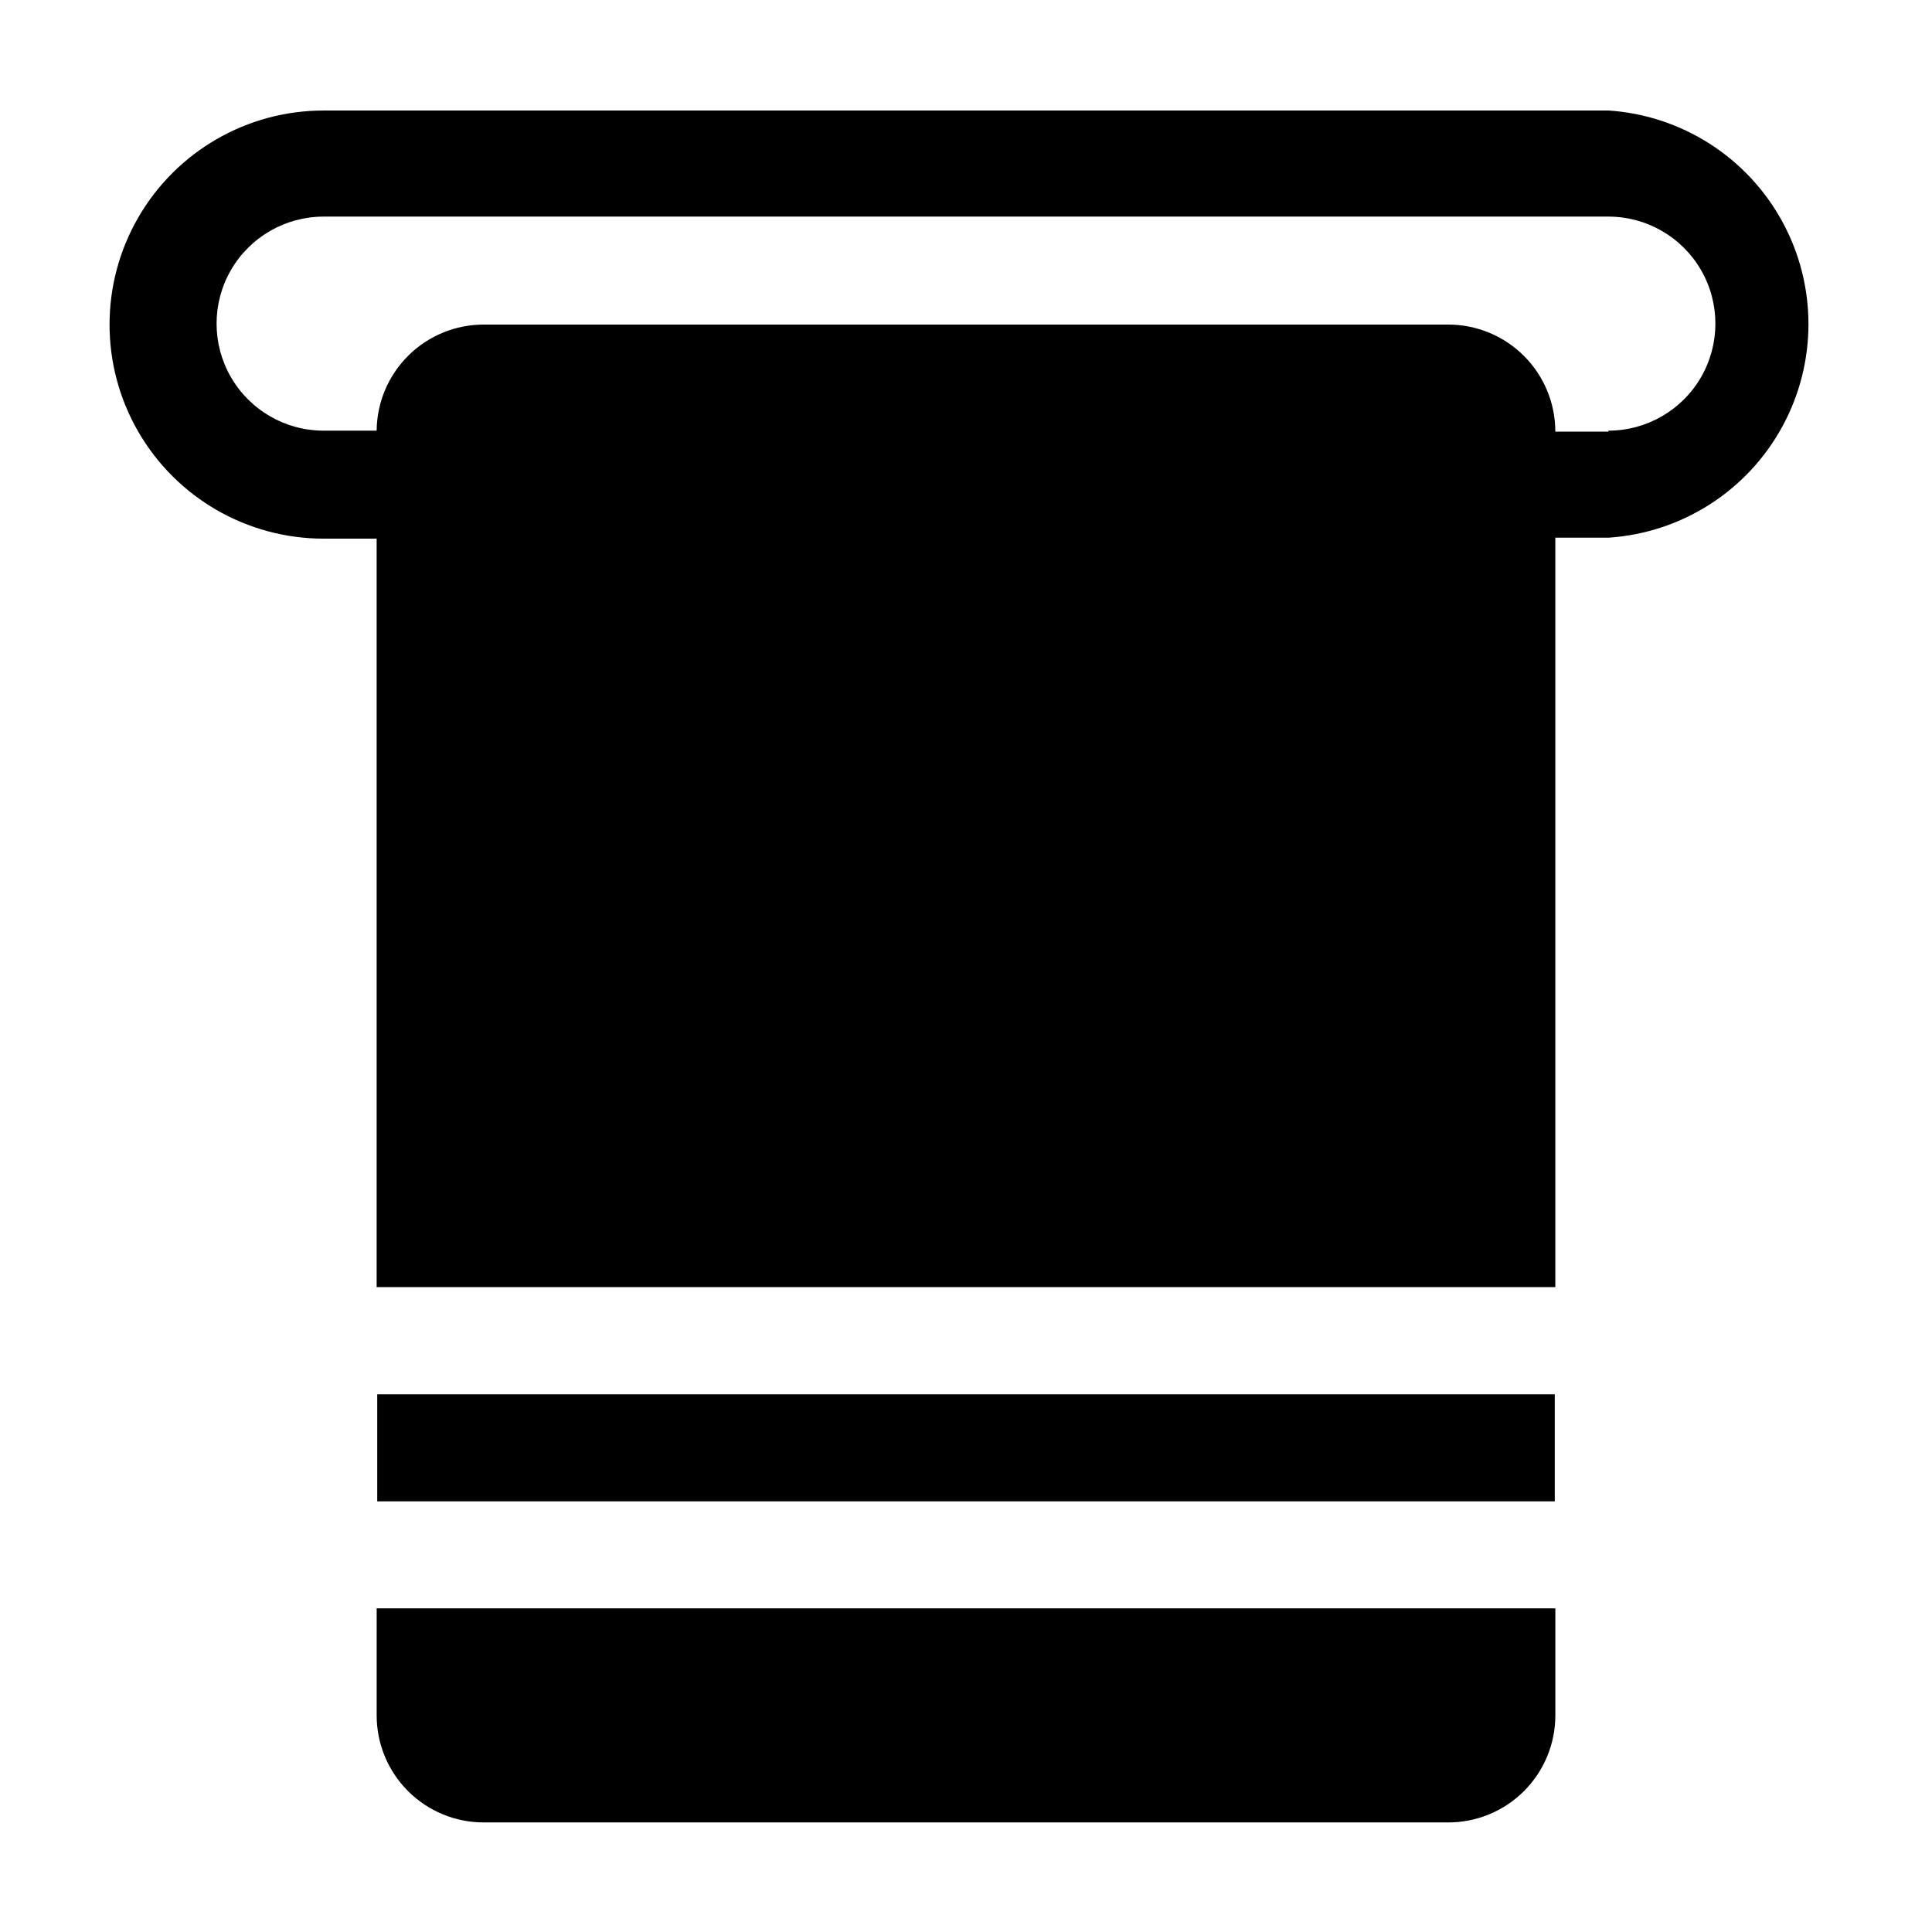
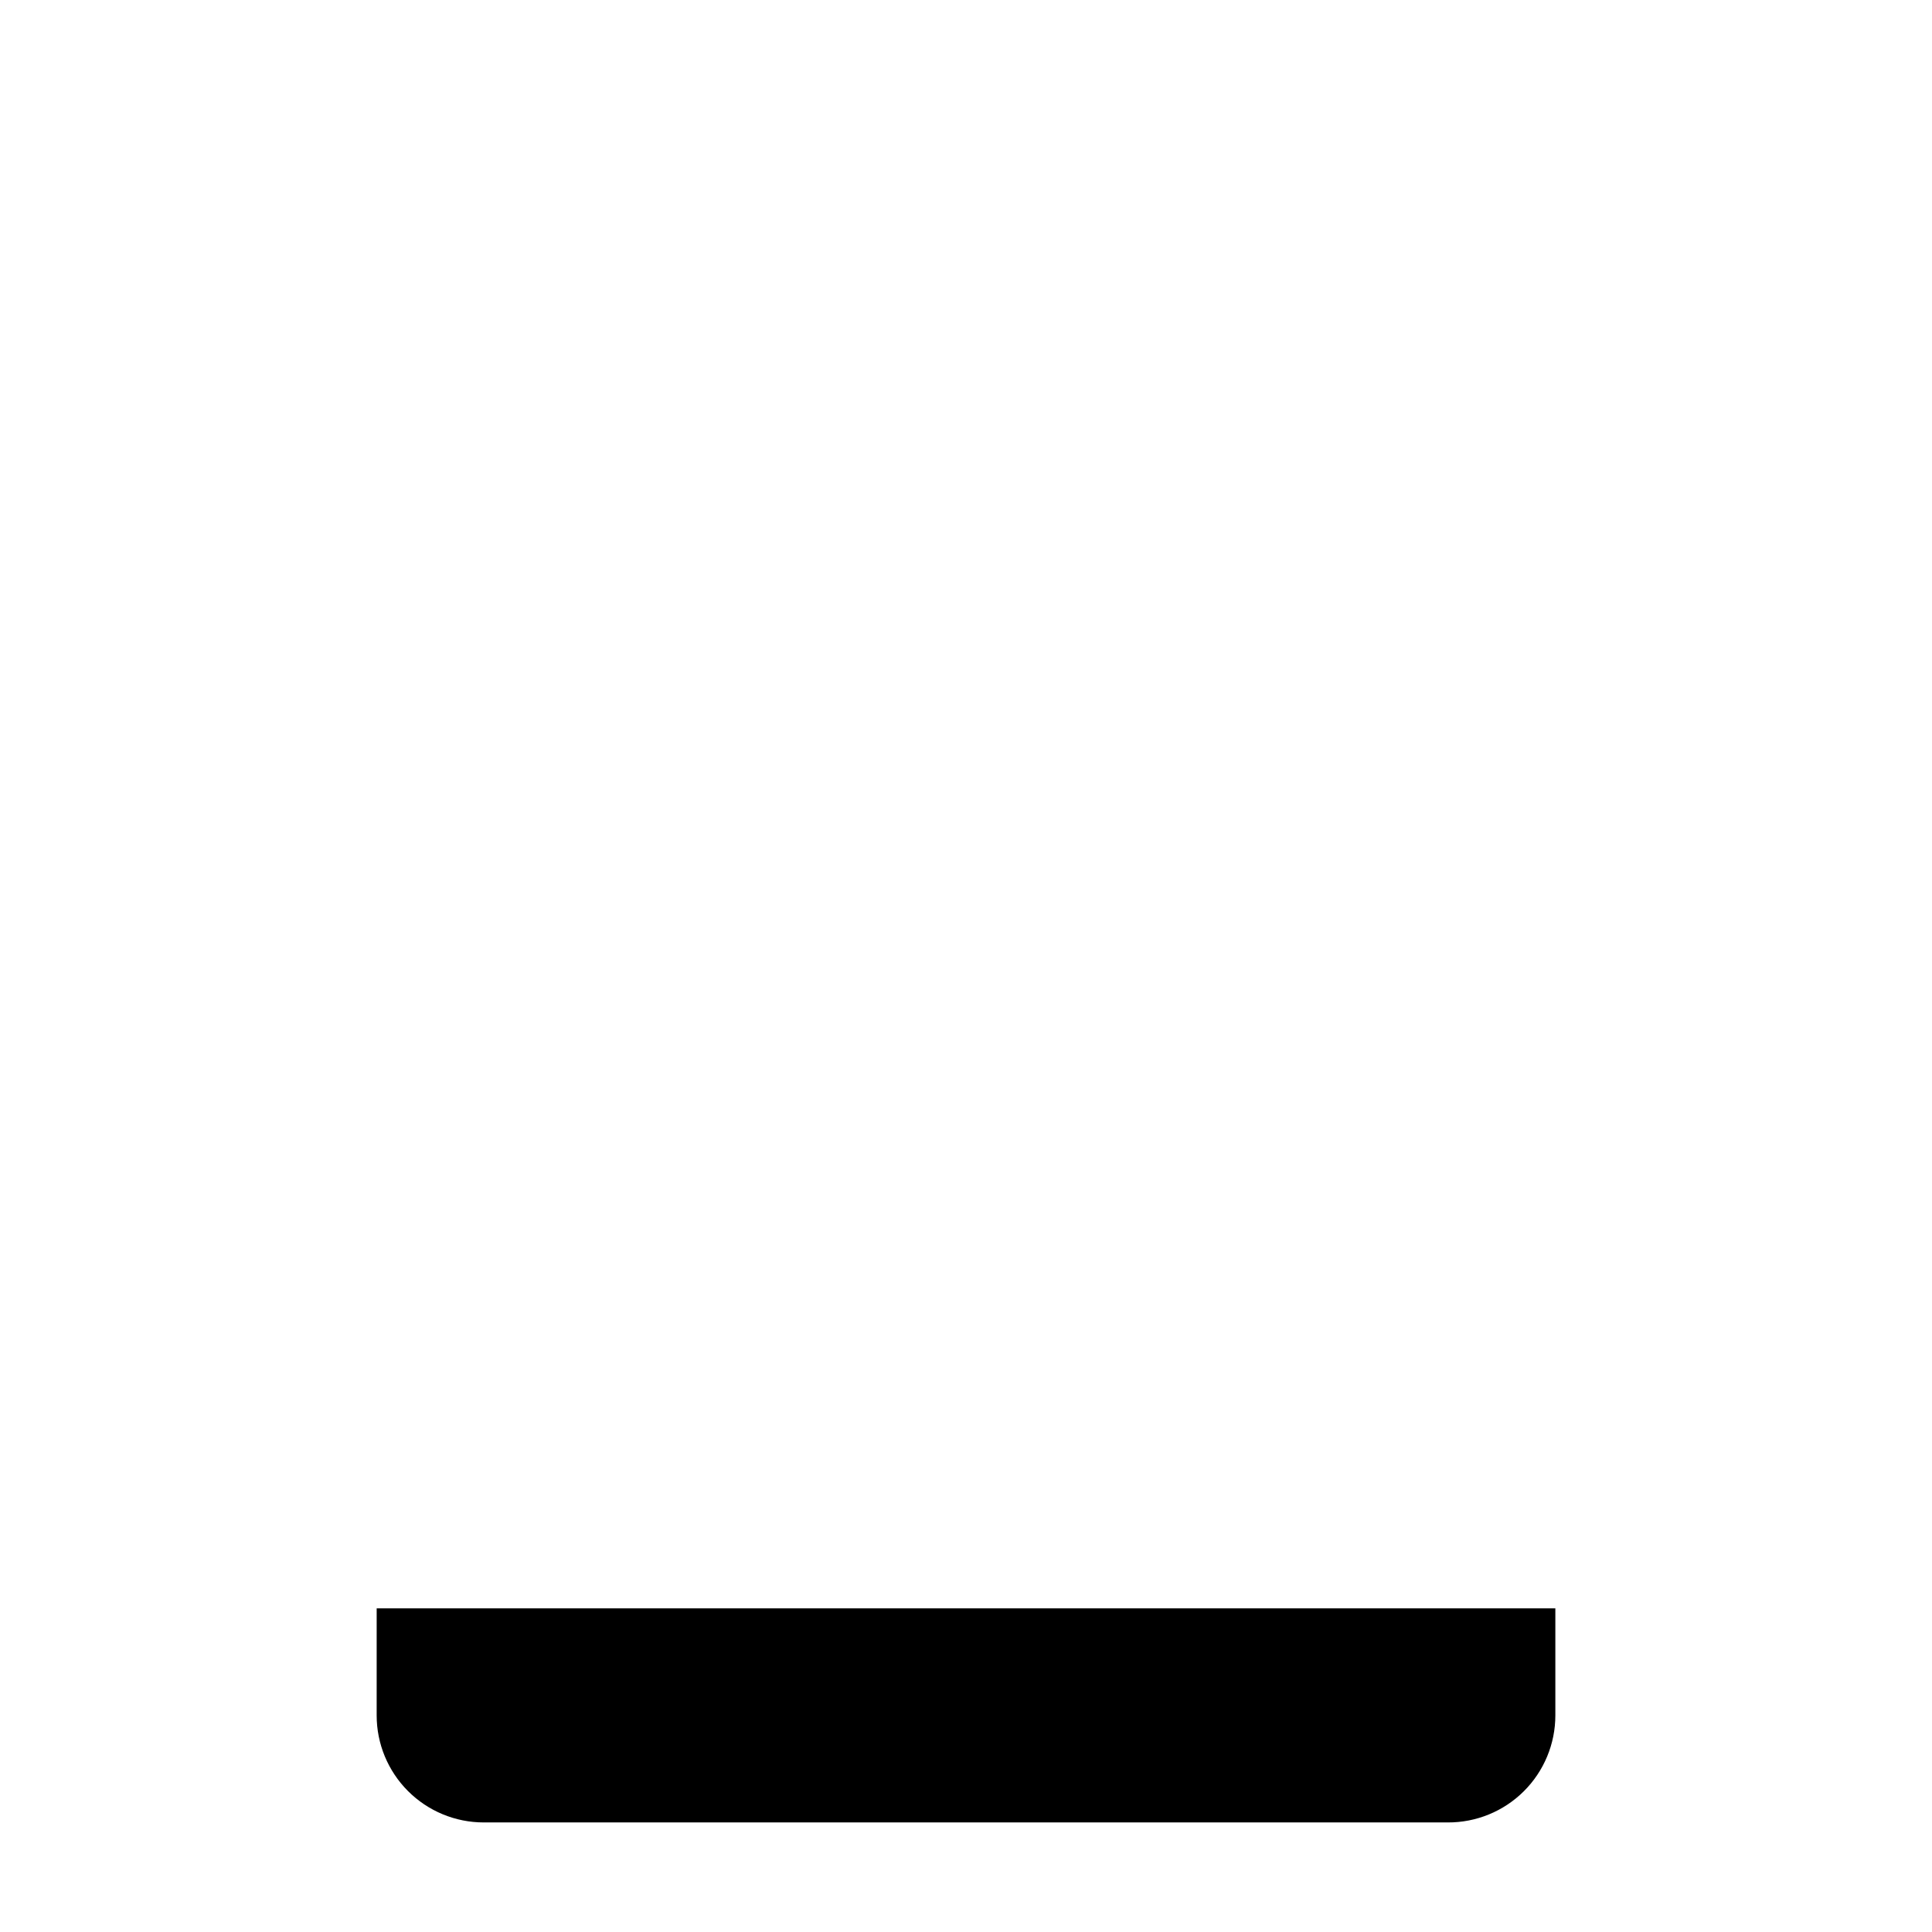
<svg xmlns="http://www.w3.org/2000/svg" fill="#000000" width="800px" height="800px" version="1.1" viewBox="144 144 512 512">
  <g>
-     <path d="m570.23 173.29h-340.47c-20.27 0-38.996 10.812-49.129 28.363-10.133 17.551-10.133 39.176 0 56.73 10.133 17.551 28.859 28.363 49.129 28.363h14.055v198.35h312.36v-198.61h14.207c19.324-1.312 36.645-12.398 45.93-29.395 9.289-17 9.262-37.562-0.074-54.535-9.332-16.973-26.68-28.012-46.008-29.273zm0 85.094h-14.055c0-7.523-2.988-14.738-8.309-20.059-5.32-5.32-12.535-8.309-20.055-8.309h-255.48c-7.504-0.039-14.719 2.898-20.066 8.168-5.344 5.269-8.383 12.441-8.449 19.945h-14.055c-10.133 0-19.496-5.406-24.566-14.18-5.066-8.777-5.066-19.59 0-28.367 5.07-8.773 14.434-14.18 24.566-14.18h340.47c10.137 0 19.5 5.406 24.566 14.18 5.066 8.777 5.066 19.59 0 28.367-5.066 8.773-14.43 14.18-24.566 14.18z" />
    <path d="m243.82 598.6c0 7.519 2.988 14.734 8.309 20.055s12.535 8.309 20.059 8.309h255.48c7.547 0.039 14.801-2.93 20.152-8.254 5.356-5.324 8.363-12.562 8.363-20.109v-28.367h-312.36z" />
-     <path d="m243.97 513.51h312.06v28.363h-312.06z" />
  </g>
</svg>